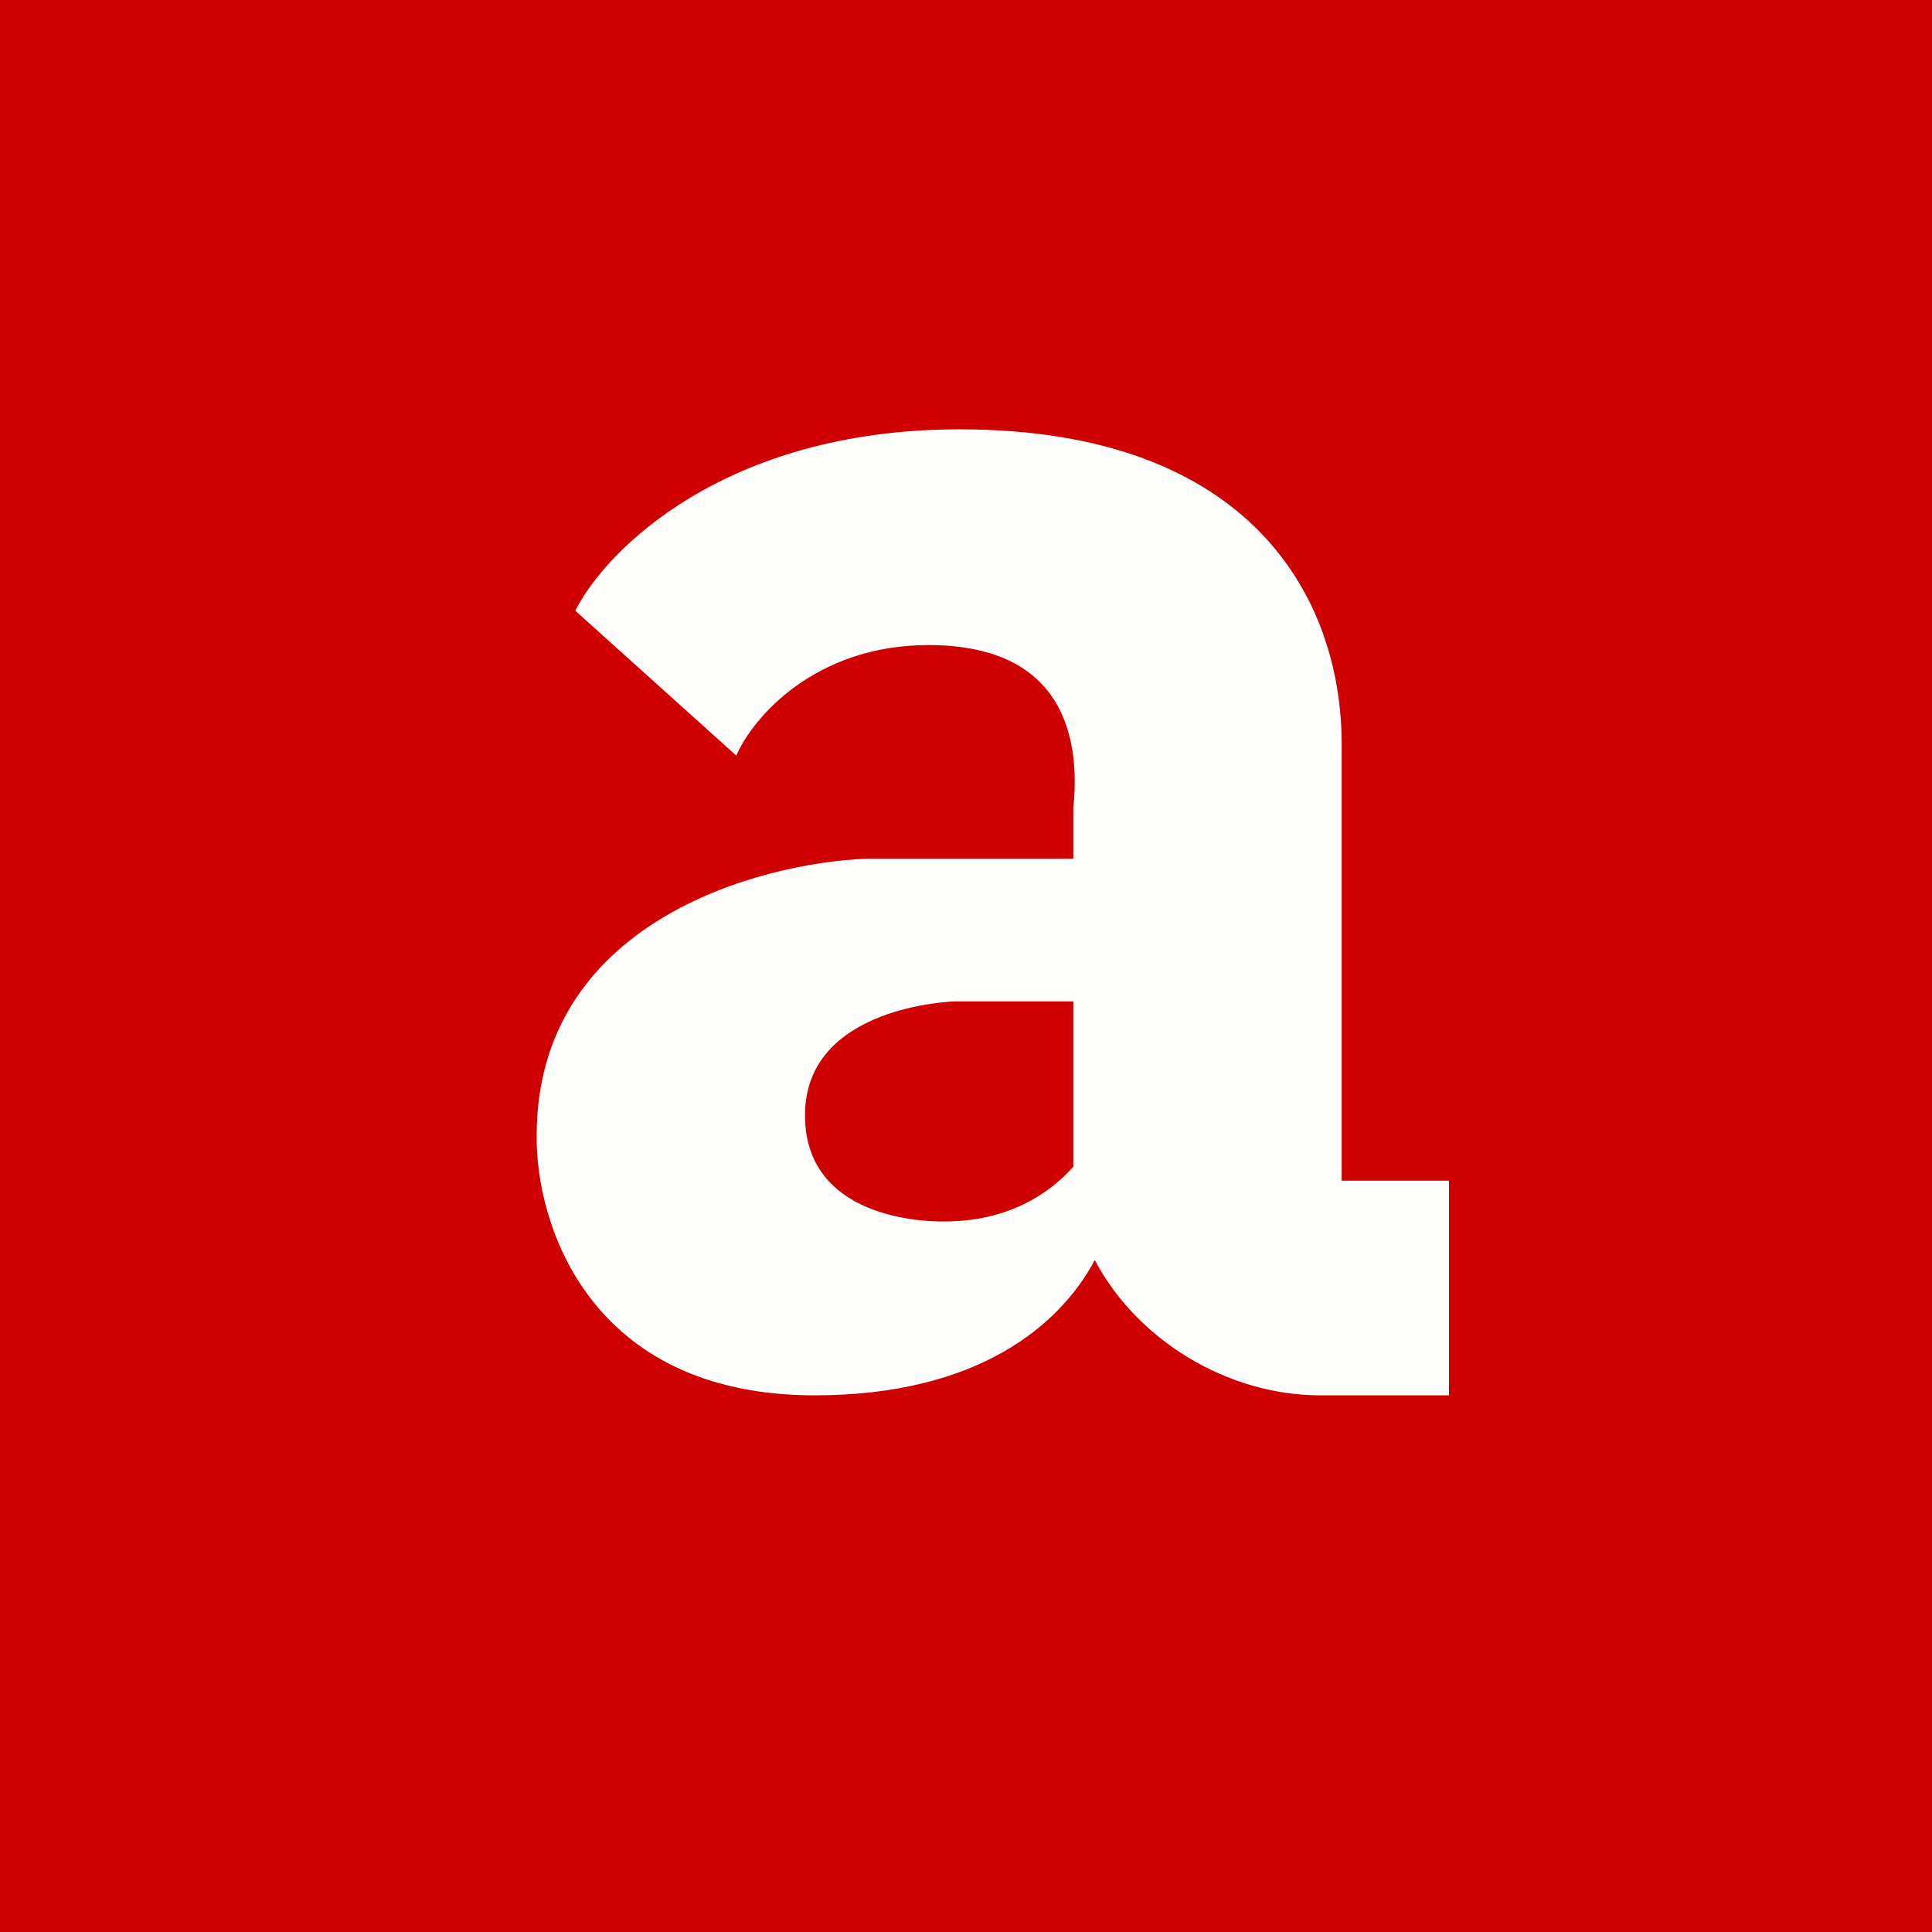
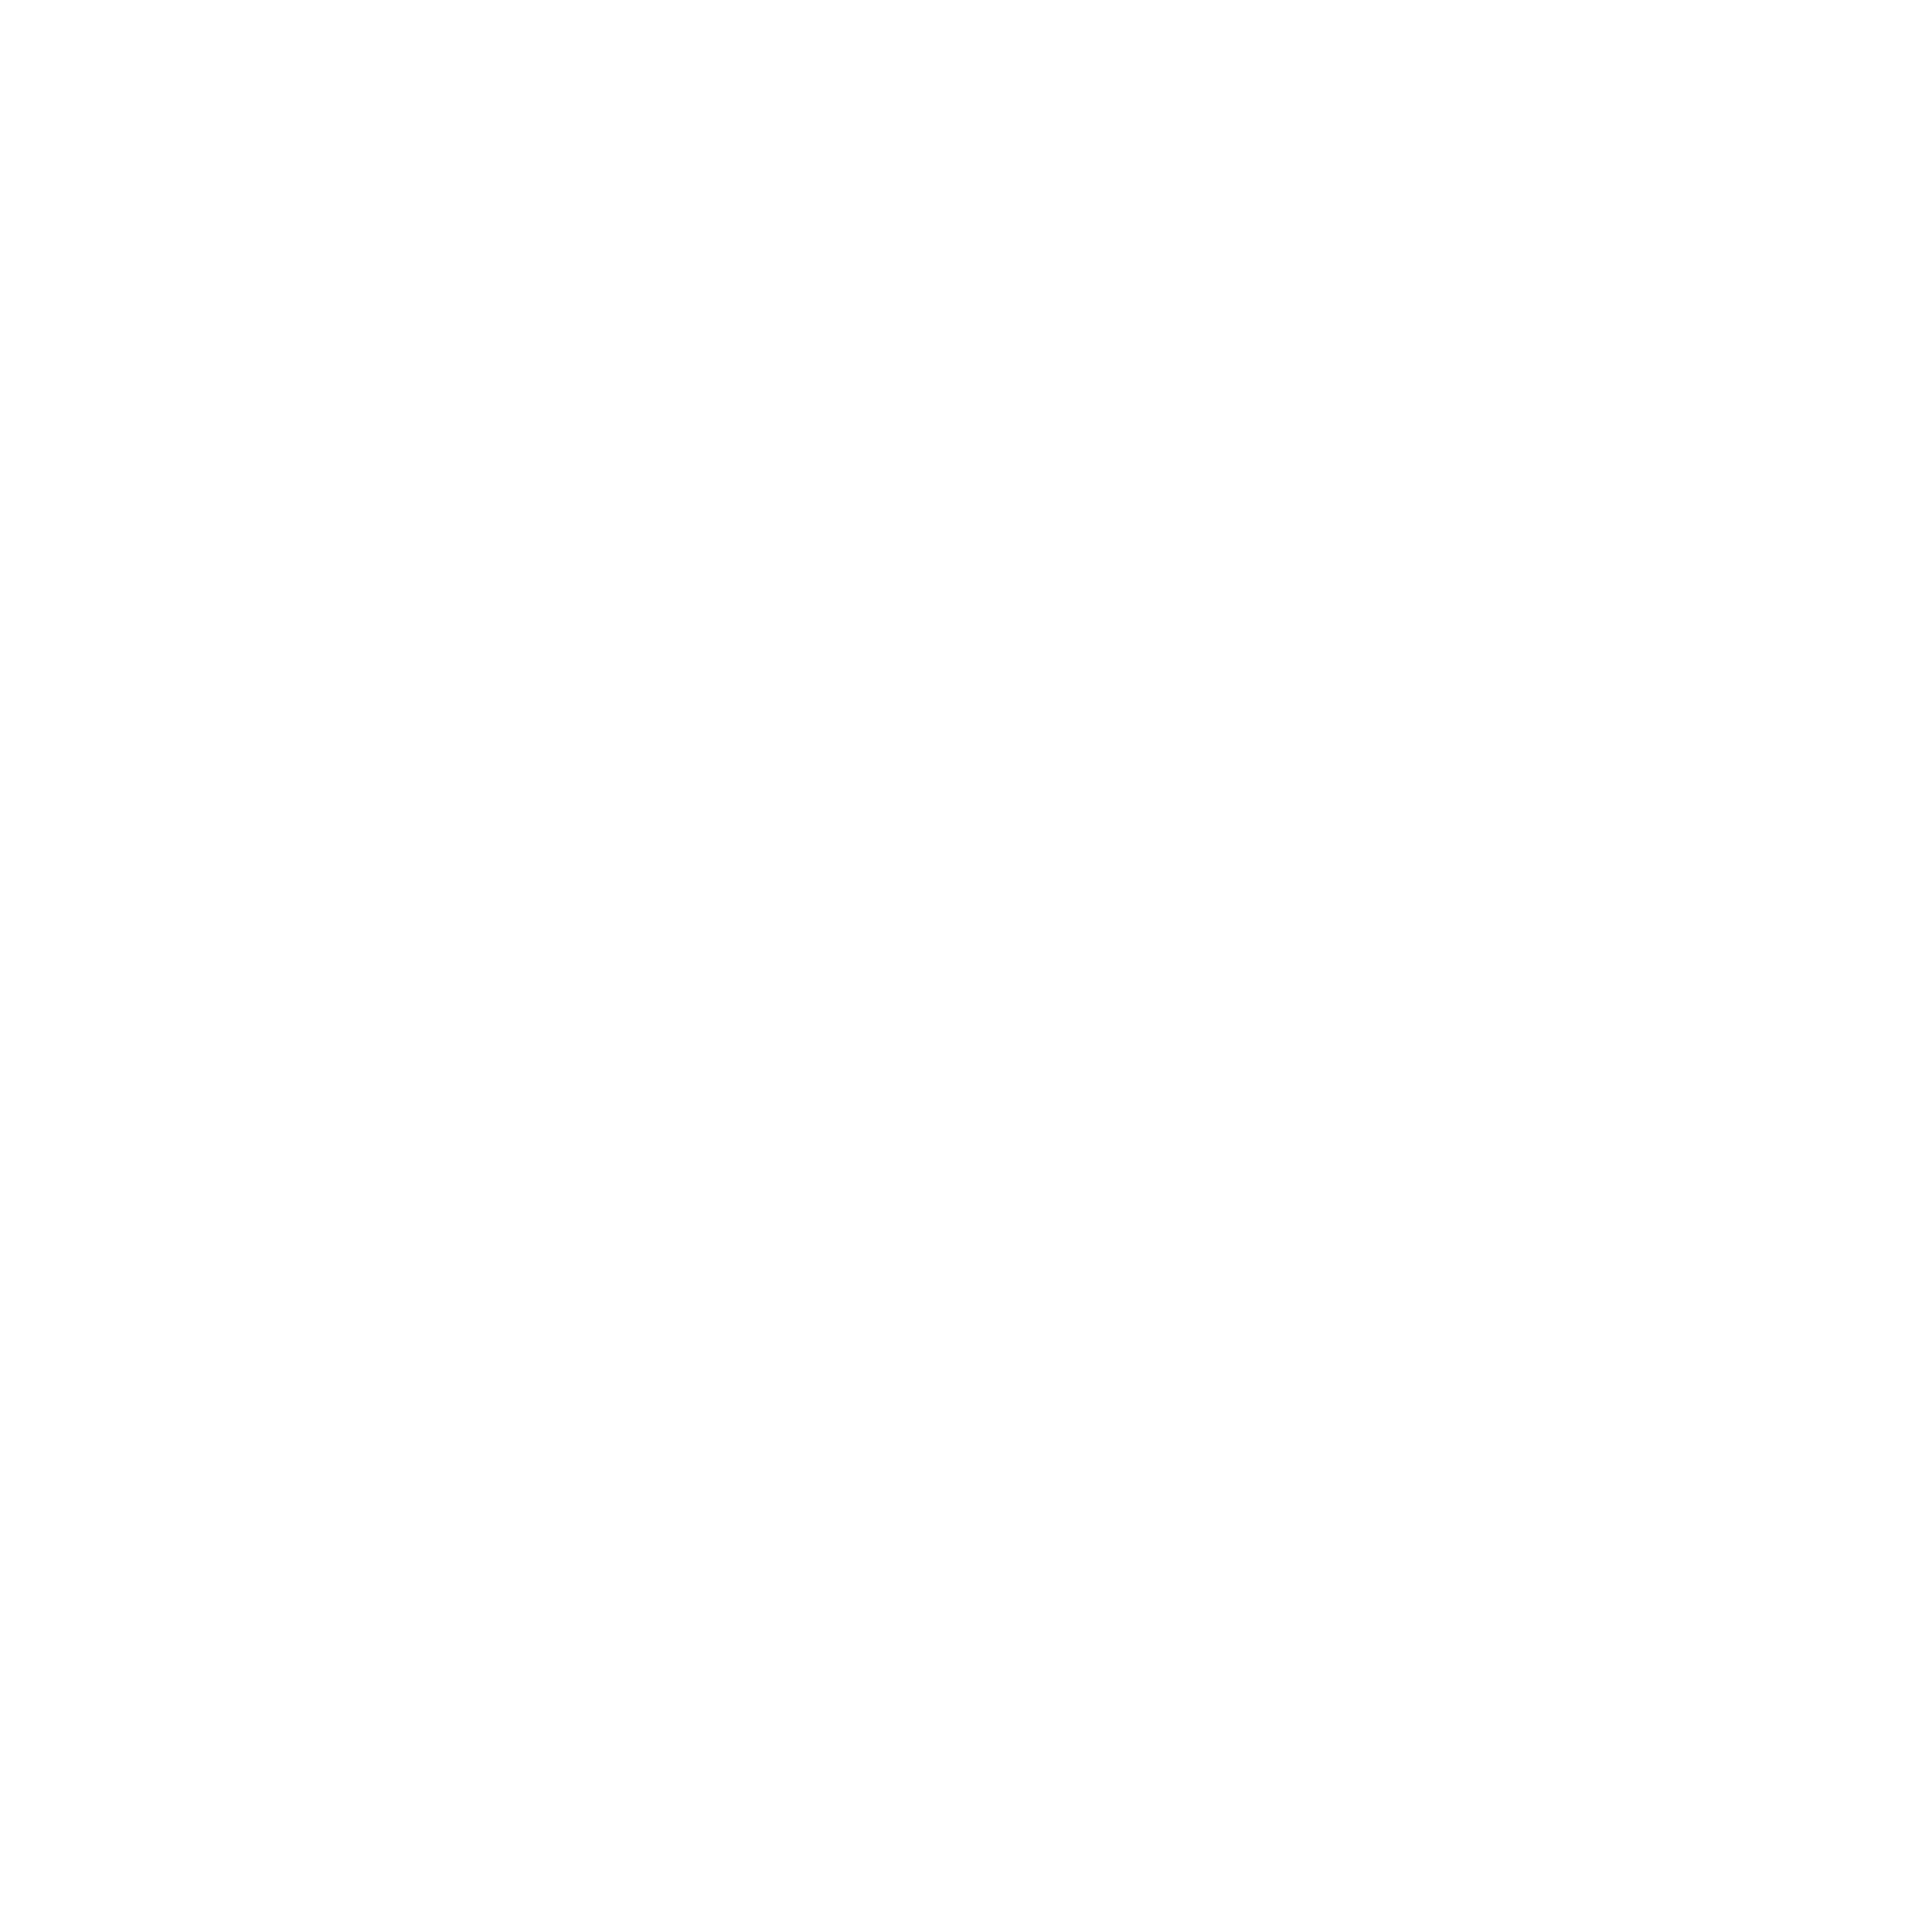
<svg xmlns="http://www.w3.org/2000/svg" width="18" height="18" viewBox="0 0 18 18">
-   <path fill="#CE0000" d="M0 0h18v18H0z" />
  <path d="M8.94 4c2.74 0 3.56 1.6 3.56 2.93V11h1v2h-1.2c-.87 0-1.71-.52-2.1-1.26-.32.6-1.08 1.26-2.61 1.26-2.11 0-2.6-1.61-2.59-2.42C5 8.6 7.05 8.04 8.08 8H10v-.47c.05-.5.02-1.52-1.35-1.52-1.06 0-1.64.68-1.79 1.03l-1.5-1.35C5.64 5.13 6.75 4 8.94 4ZM8.9 9.33c-.02 0-1.4.04-1.4 1.06 0 1.03 1.27.99 1.3.99.58 0 .97-.25 1.2-.51V9.33H8.9Z" fill="#FEFEFC" />
</svg>